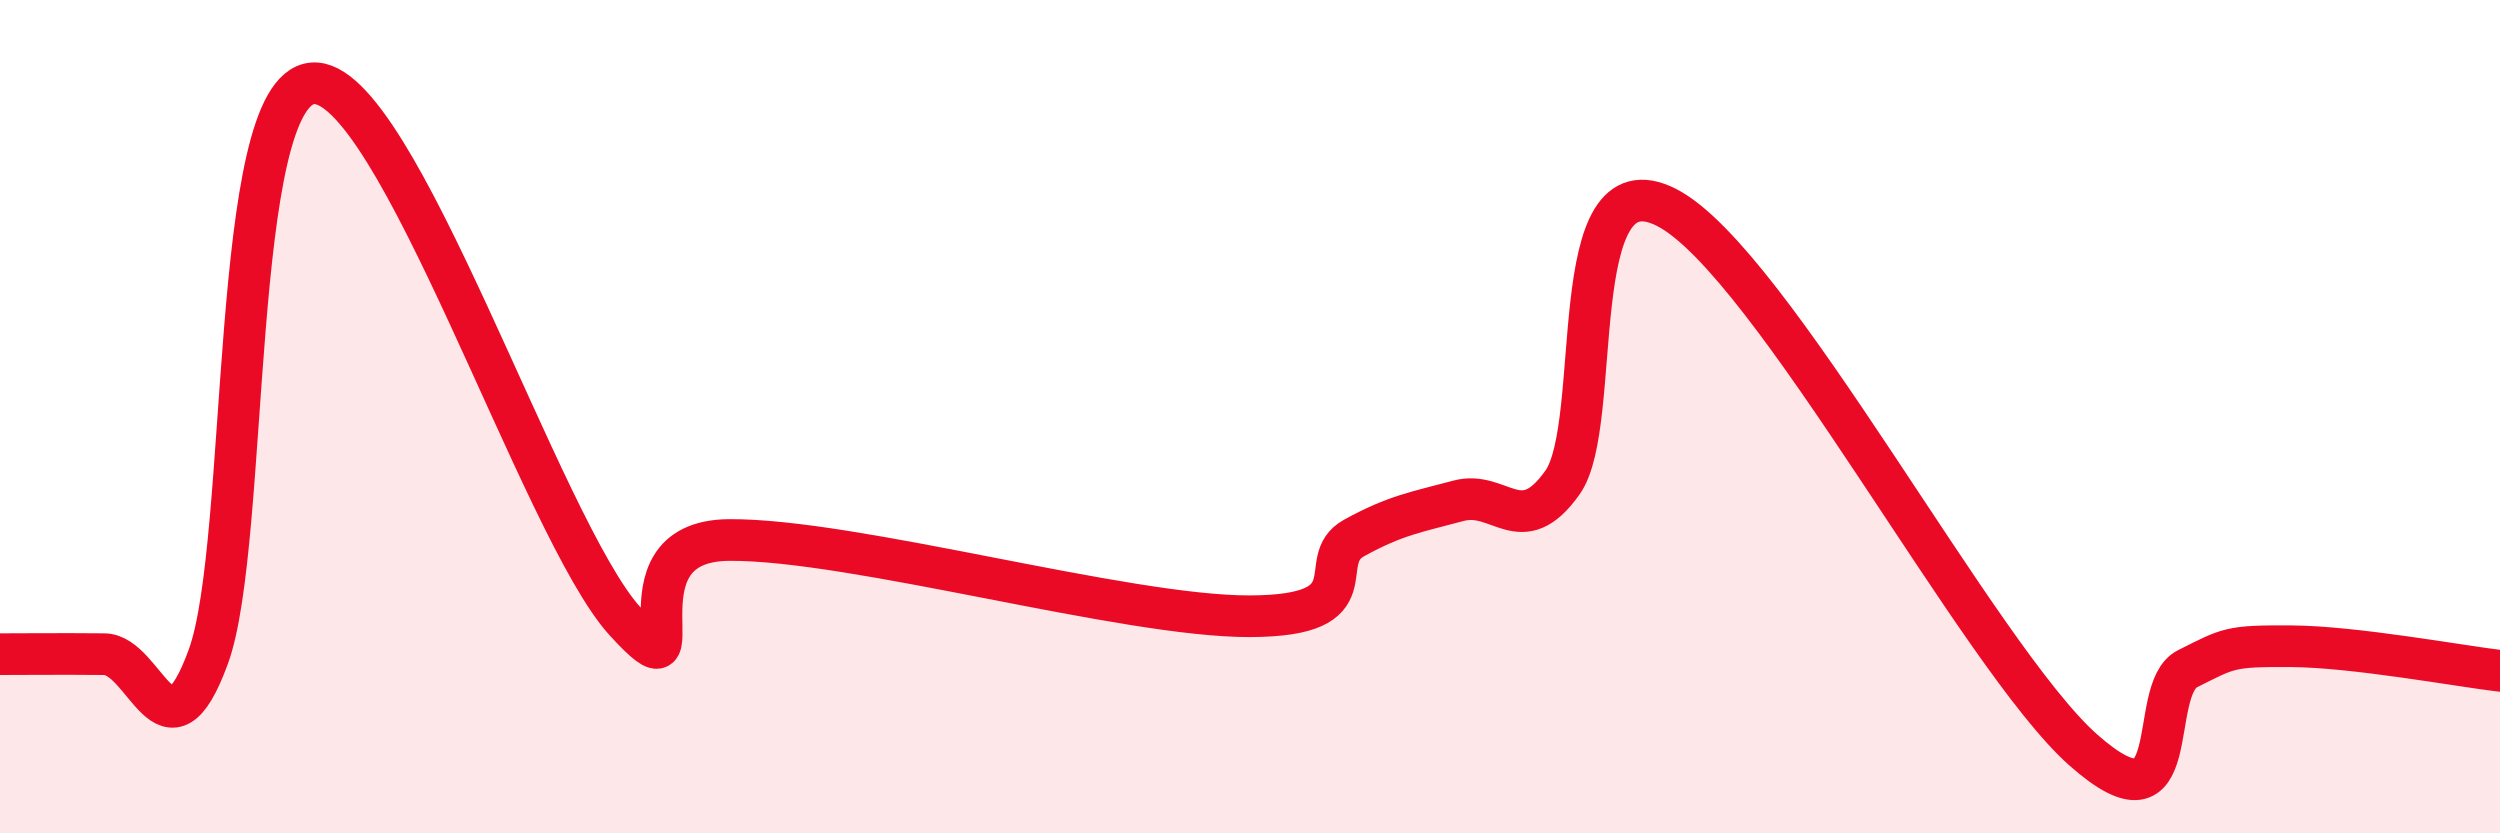
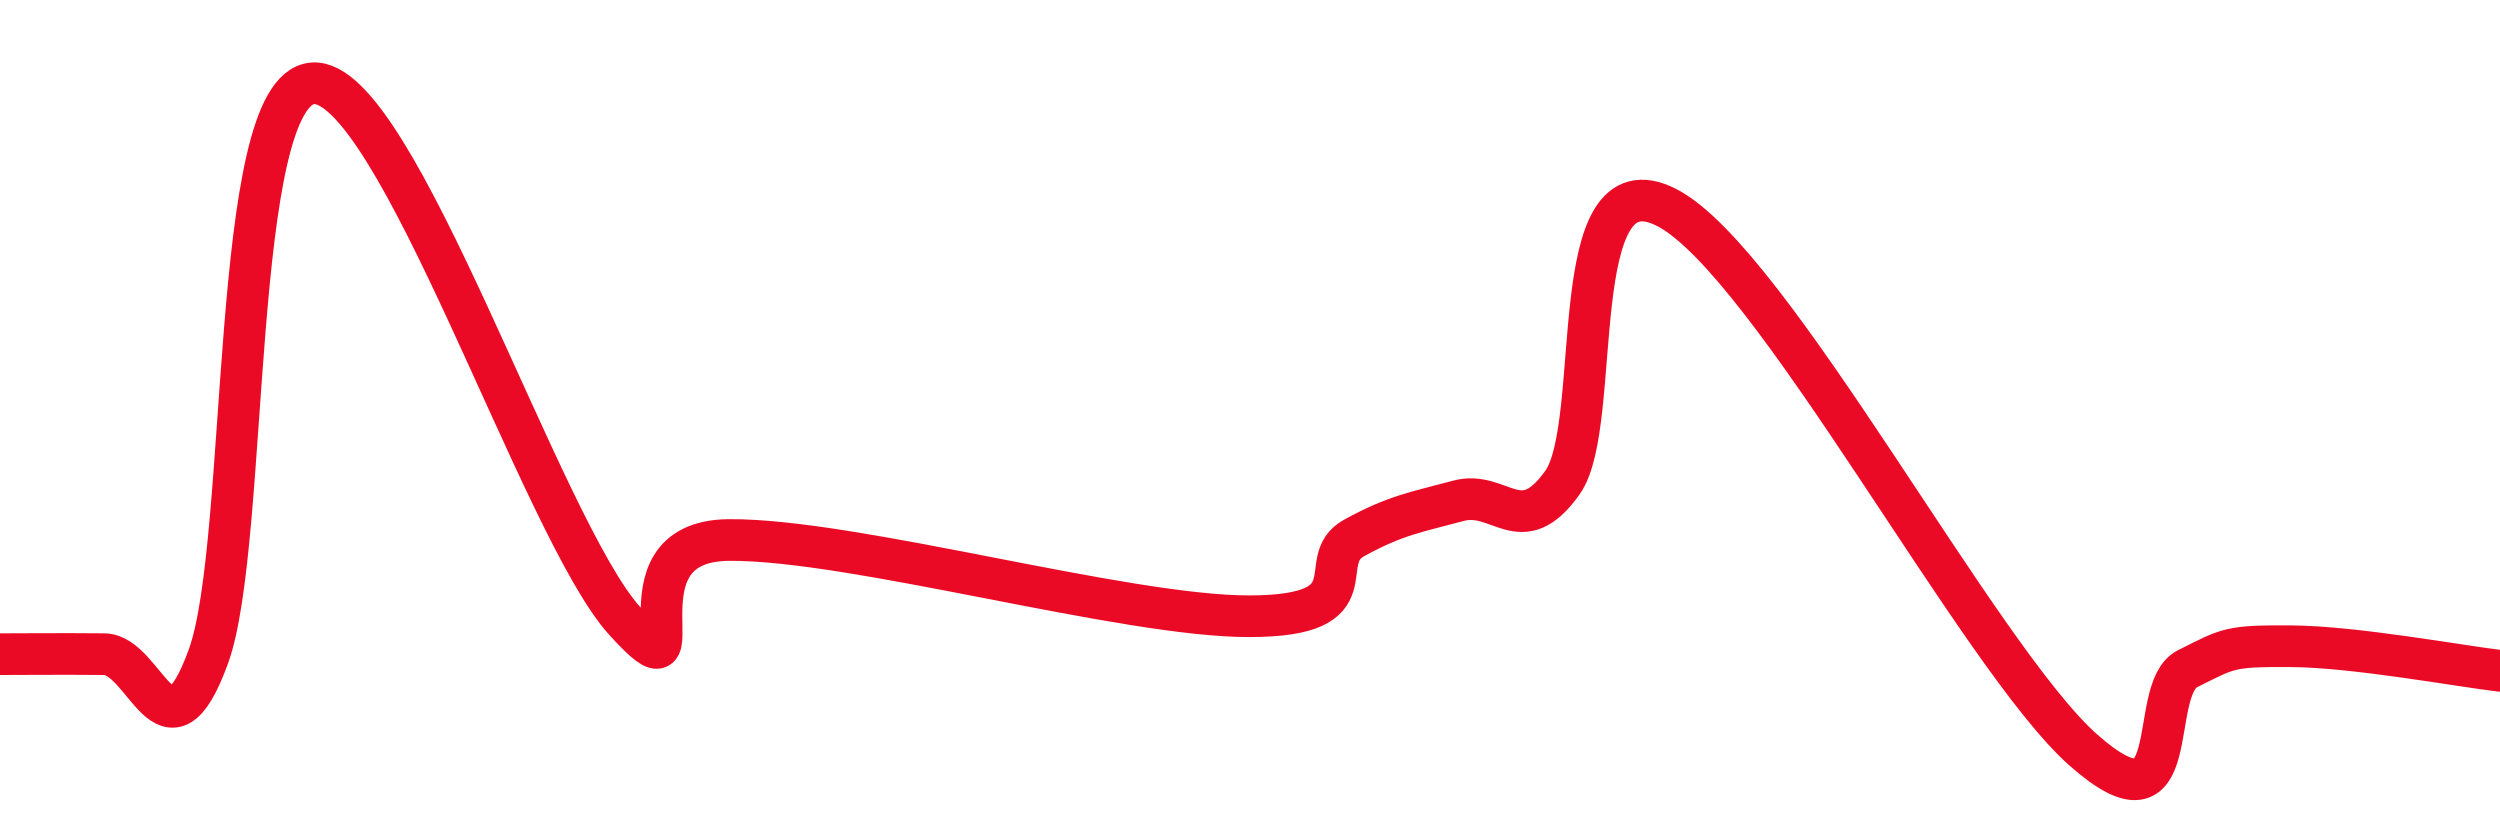
<svg xmlns="http://www.w3.org/2000/svg" width="60" height="20" viewBox="0 0 60 20">
-   <path d="M 0,15.7 C 0.5,15.7 1.5,15.69 2.5,15.7 C 3.5,15.71 4,18.5 5,15.76 C 6,13.02 5.5,2.17 7.5,2 C 9.5,1.83 13,12.72 15,14.91 C 17,17.1 14.5,12.98 17.5,12.96 C 20.5,12.94 27,14.8 30,14.79 C 33,14.78 31.5,13.46 32.5,12.91 C 33.5,12.36 34,12.29 35,12.02 C 36,11.75 36.5,12.99 37.5,11.58 C 38.5,10.17 37.5,3.7 40,4.98 C 42.5,6.26 47.5,15.79 50,18 C 52.5,20.21 51.5,16.55 52.5,16.05 C 53.5,15.55 53.5,15.5 55,15.51 C 56.5,15.52 59,15.98 60,16.1L60 20L0 20Z" fill="#EB0A25" opacity="0.1" stroke-linecap="round" stroke-linejoin="round" />
  <path d="M 0,15.7 C 0.5,15.7 1.5,15.69 2.5,15.7 C 3.5,15.71 4,18.5 5,15.76 C 6,13.02 5.5,2.17 7.5,2 C 9.5,1.83 13,12.72 15,14.91 C 17,17.1 14.5,12.98 17.5,12.96 C 20.5,12.94 27,14.8 30,14.79 C 33,14.78 31.5,13.46 32.5,12.91 C 33.5,12.36 34,12.29 35,12.02 C 36,11.75 36.5,12.99 37.5,11.58 C 38.5,10.17 37.5,3.7 40,4.98 C 42.5,6.26 47.5,15.79 50,18 C 52.5,20.21 51.5,16.55 52.5,16.05 C 53.5,15.55 53.5,15.5 55,15.51 C 56.5,15.52 59,15.98 60,16.1" stroke="#EB0A25" stroke-width="1" fill="none" stroke-linecap="round" stroke-linejoin="round" />
</svg>